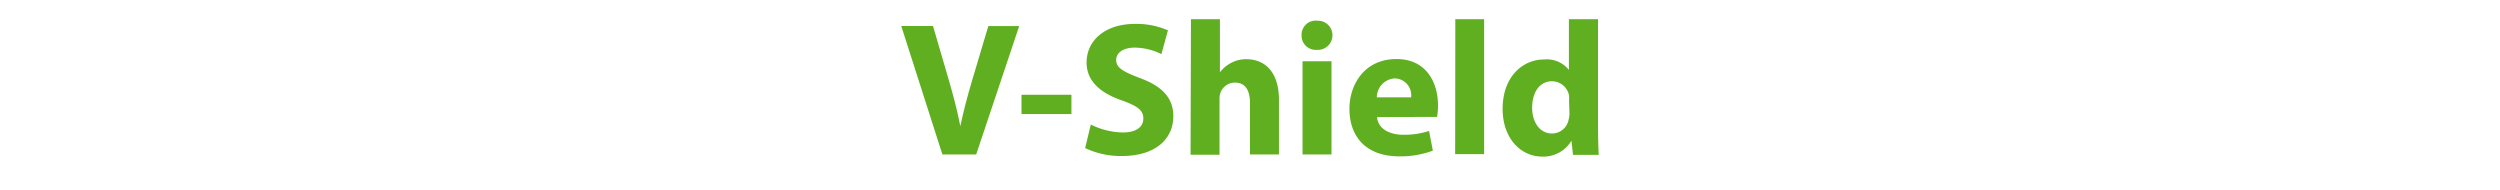
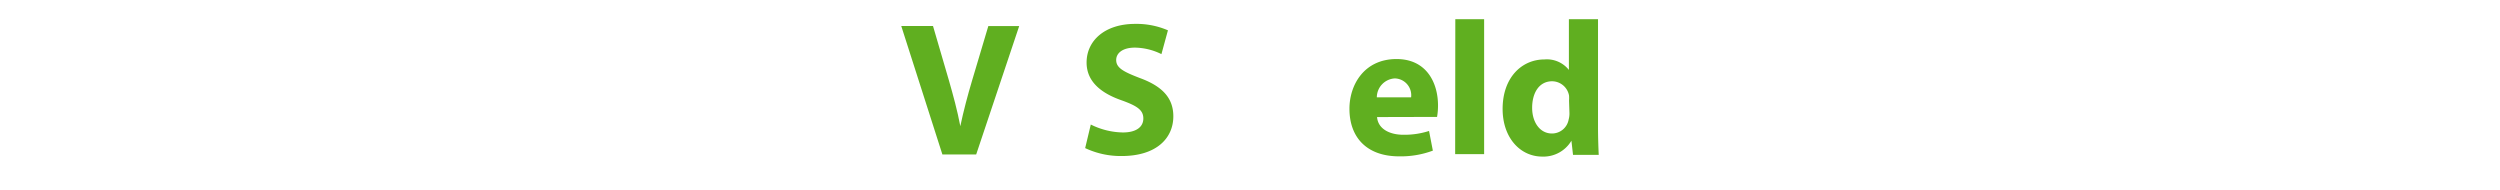
<svg xmlns="http://www.w3.org/2000/svg" viewBox="0 0 315 24">
  <defs>
    <style>.cls-1{fill:#60af20;}</style>
  </defs>
  <g id="Layer_1" data-name="Layer 1">
    <path class="cls-1" d="M118.74,19.46,113.56,3.28h4l2,6.84c.55,1.92,1.06,3.77,1.44,5.78H121c.41-1.94.92-3.86,1.47-5.71l2.06-6.91h3.89L123,19.46Z" />
-     <path class="cls-1" d="M135,11.94v2.43h-6.29V11.94Z" />
    <path class="cls-1" d="M137.44,15.69a9.35,9.35,0,0,0,4.05,1c1.68,0,2.57-.7,2.57-1.76s-.77-1.58-2.71-2.28c-2.69-.93-4.44-2.42-4.44-4.77,0-2.76,2.3-4.87,6.12-4.87a10,10,0,0,1,4.13.81l-.82,3A7.74,7.74,0,0,0,143,6c-1.59,0-2.36.72-2.36,1.56,0,1,.92,1.48,3,2.28,2.86,1.05,4.2,2.54,4.2,4.82,0,2.71-2.08,5-6.52,5a10.51,10.51,0,0,1-4.59-1Z" />
-     <path class="cls-1" d="M150.06,2.42h3.65V9.11h0a4.33,4.33,0,0,1,1.44-1.2,4,4,0,0,1,1.89-.45c2.33,0,4.11,1.6,4.11,5.13v6.87h-3.65V13c0-1.54-.53-2.59-1.9-2.59a1.93,1.93,0,0,0-1.82,1.27,2.24,2.24,0,0,0-.12.82v7h-3.65Z" />
-     <path class="cls-1" d="M167.89,4.46a1.84,1.84,0,0,1-2,1.82A1.78,1.78,0,0,1,164,4.46,1.78,1.78,0,0,1,166,2.61,1.83,1.83,0,0,1,167.89,4.46Zm-3.77,15V7.72h3.65V19.46Z" />
    <path class="cls-1" d="M173.51,14.75c.12,1.51,1.61,2.23,3.31,2.23a10.08,10.08,0,0,0,3.24-.48l.48,2.48a11.57,11.57,0,0,1-4.25.72c-4,0-6.26-2.31-6.26-6,0-3,1.85-6.26,5.93-6.26,3.79,0,5.23,3,5.23,5.85a8.35,8.35,0,0,1-.12,1.44Zm4.29-2.49a2.12,2.12,0,0,0-2.06-2.38,2.4,2.4,0,0,0-2.26,2.38Z" />
    <path class="cls-1" d="M183.37,2.42H187v17h-3.65Z" />
    <path class="cls-1" d="M201.35,2.42V16c0,1.32.05,2.72.09,3.51H198.2L198,17.73h0a4.1,4.1,0,0,1-3.67,2c-2.79,0-5-2.38-5-6,0-4,2.45-6.24,5.26-6.24a3.55,3.55,0,0,1,3.09,1.32h0V2.42ZM197.7,12.69a4.74,4.74,0,0,0,0-.65,2.19,2.19,0,0,0-2.13-1.8c-1.66,0-2.52,1.49-2.52,3.34s1,3.24,2.49,3.24a2.13,2.13,0,0,0,2.11-1.76,2.77,2.77,0,0,0,.1-.84Z" />
  </g>
</svg>